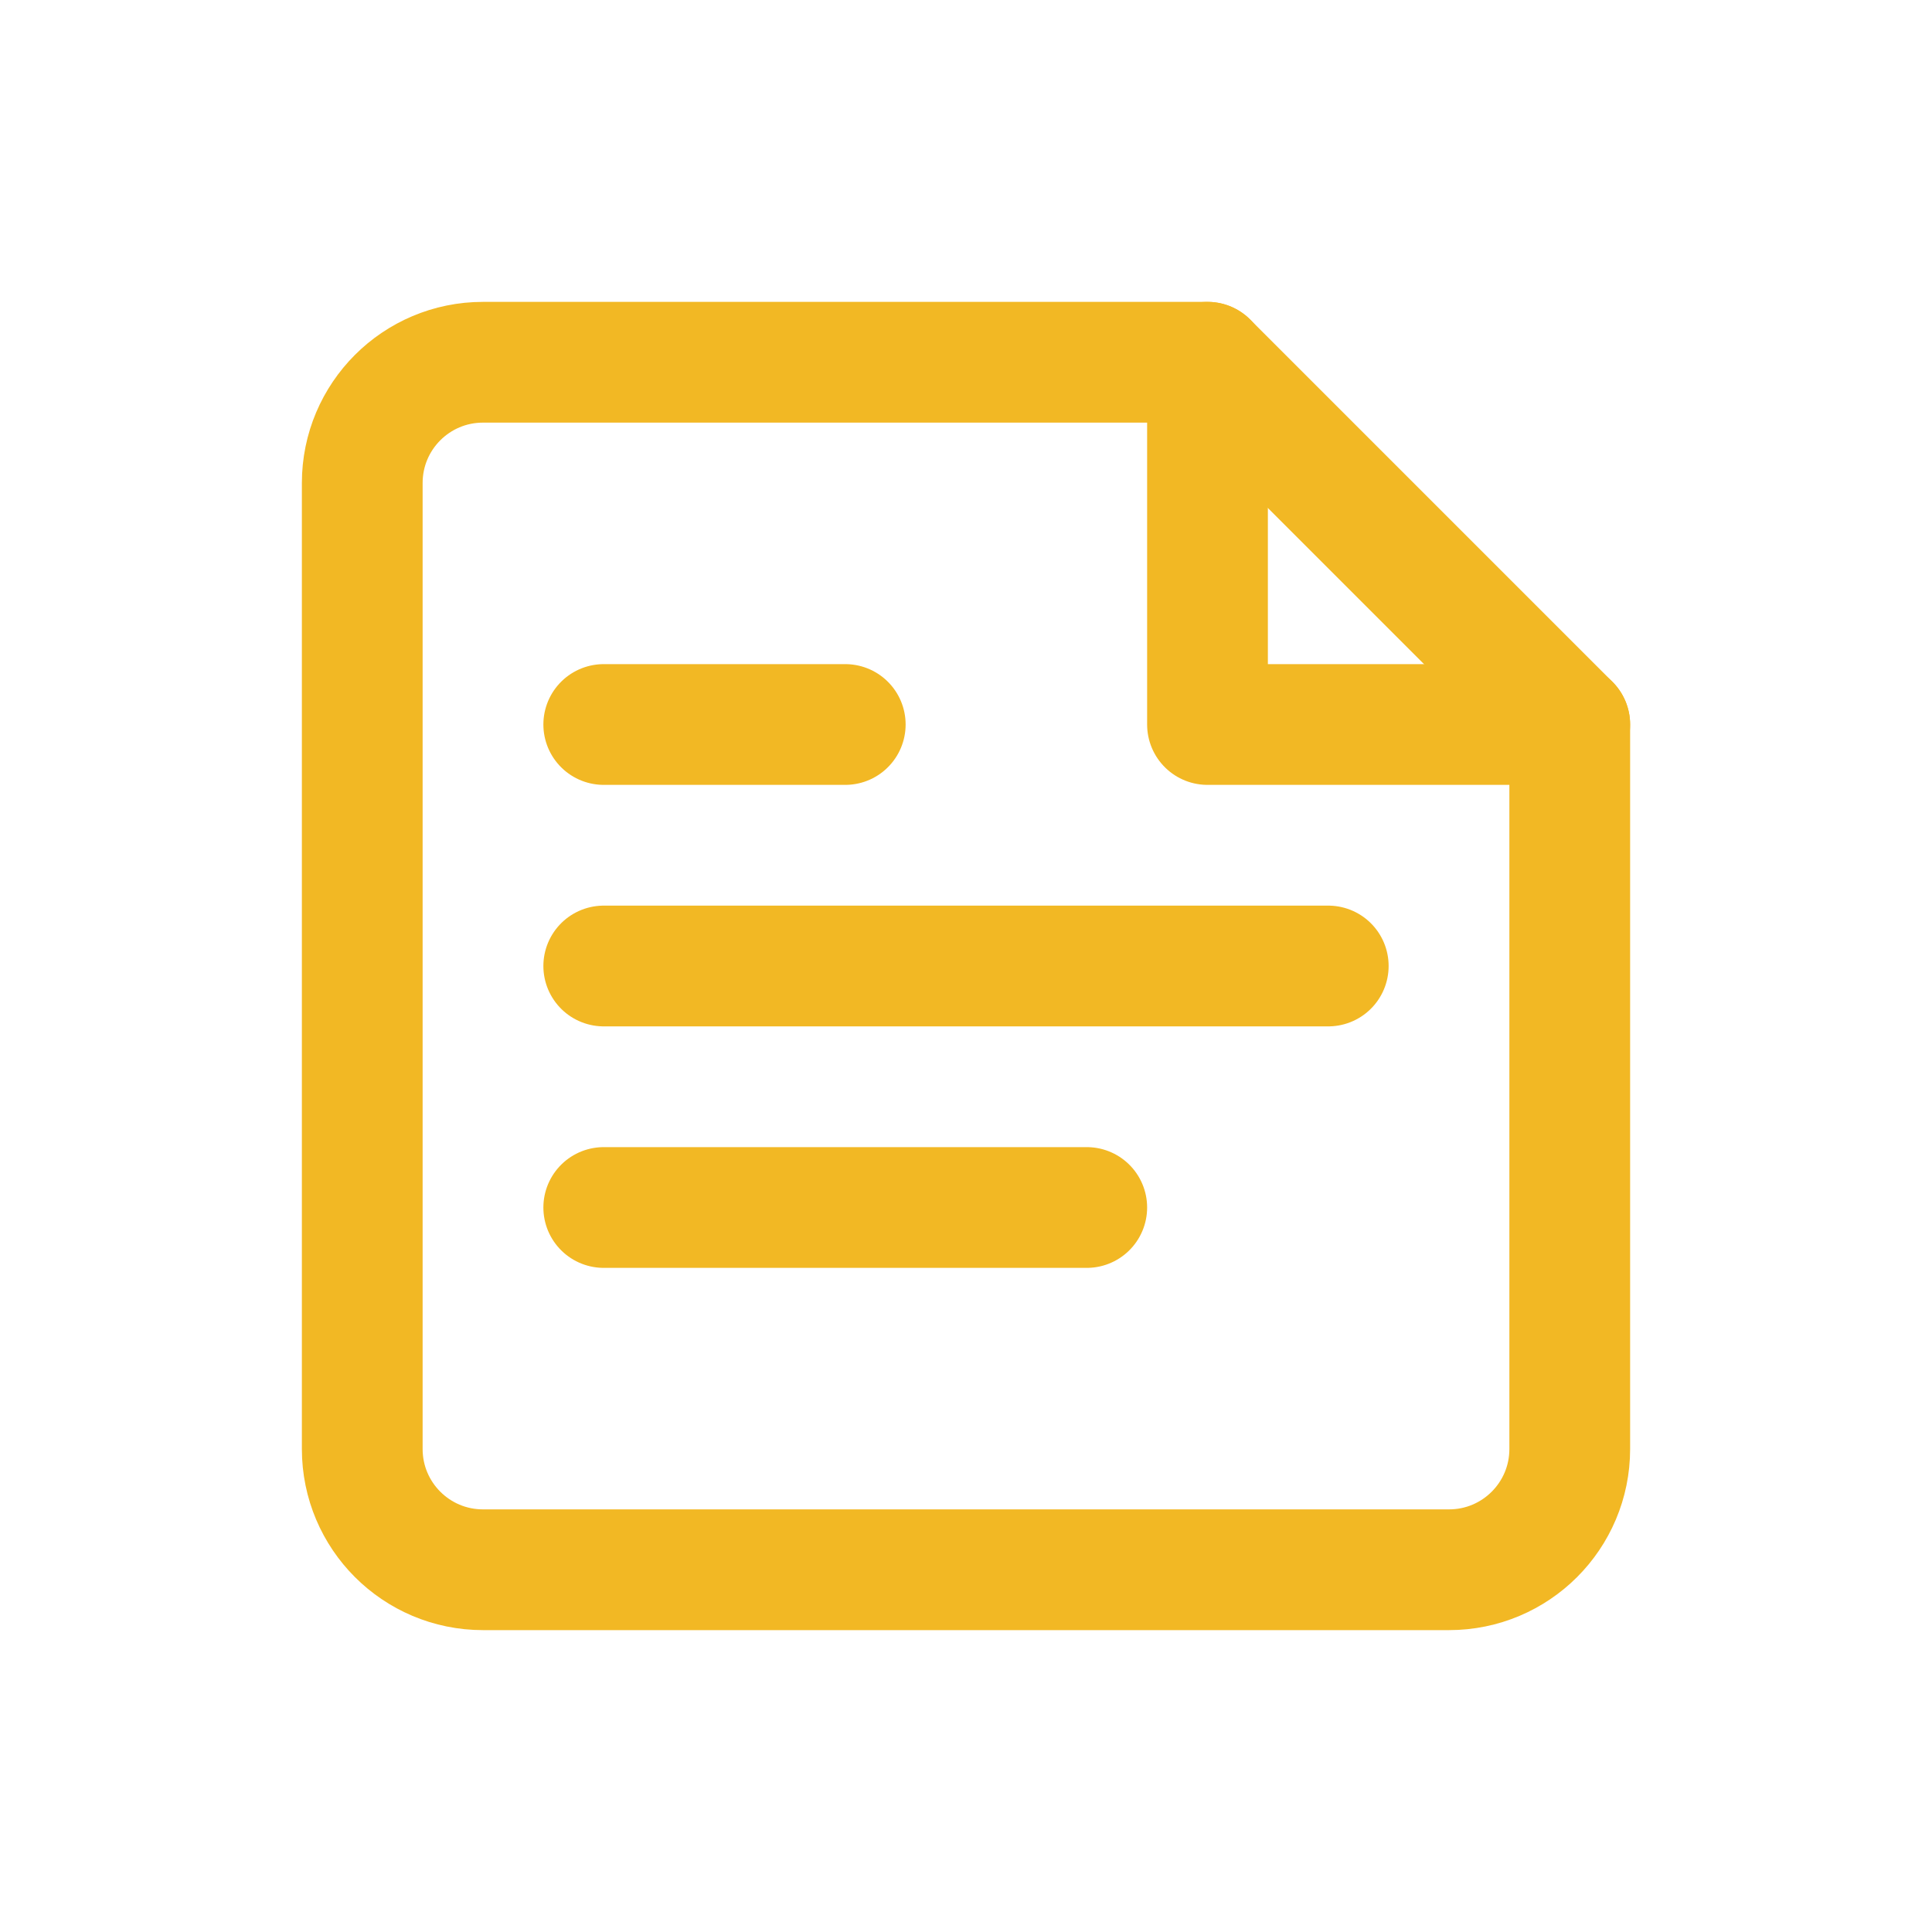
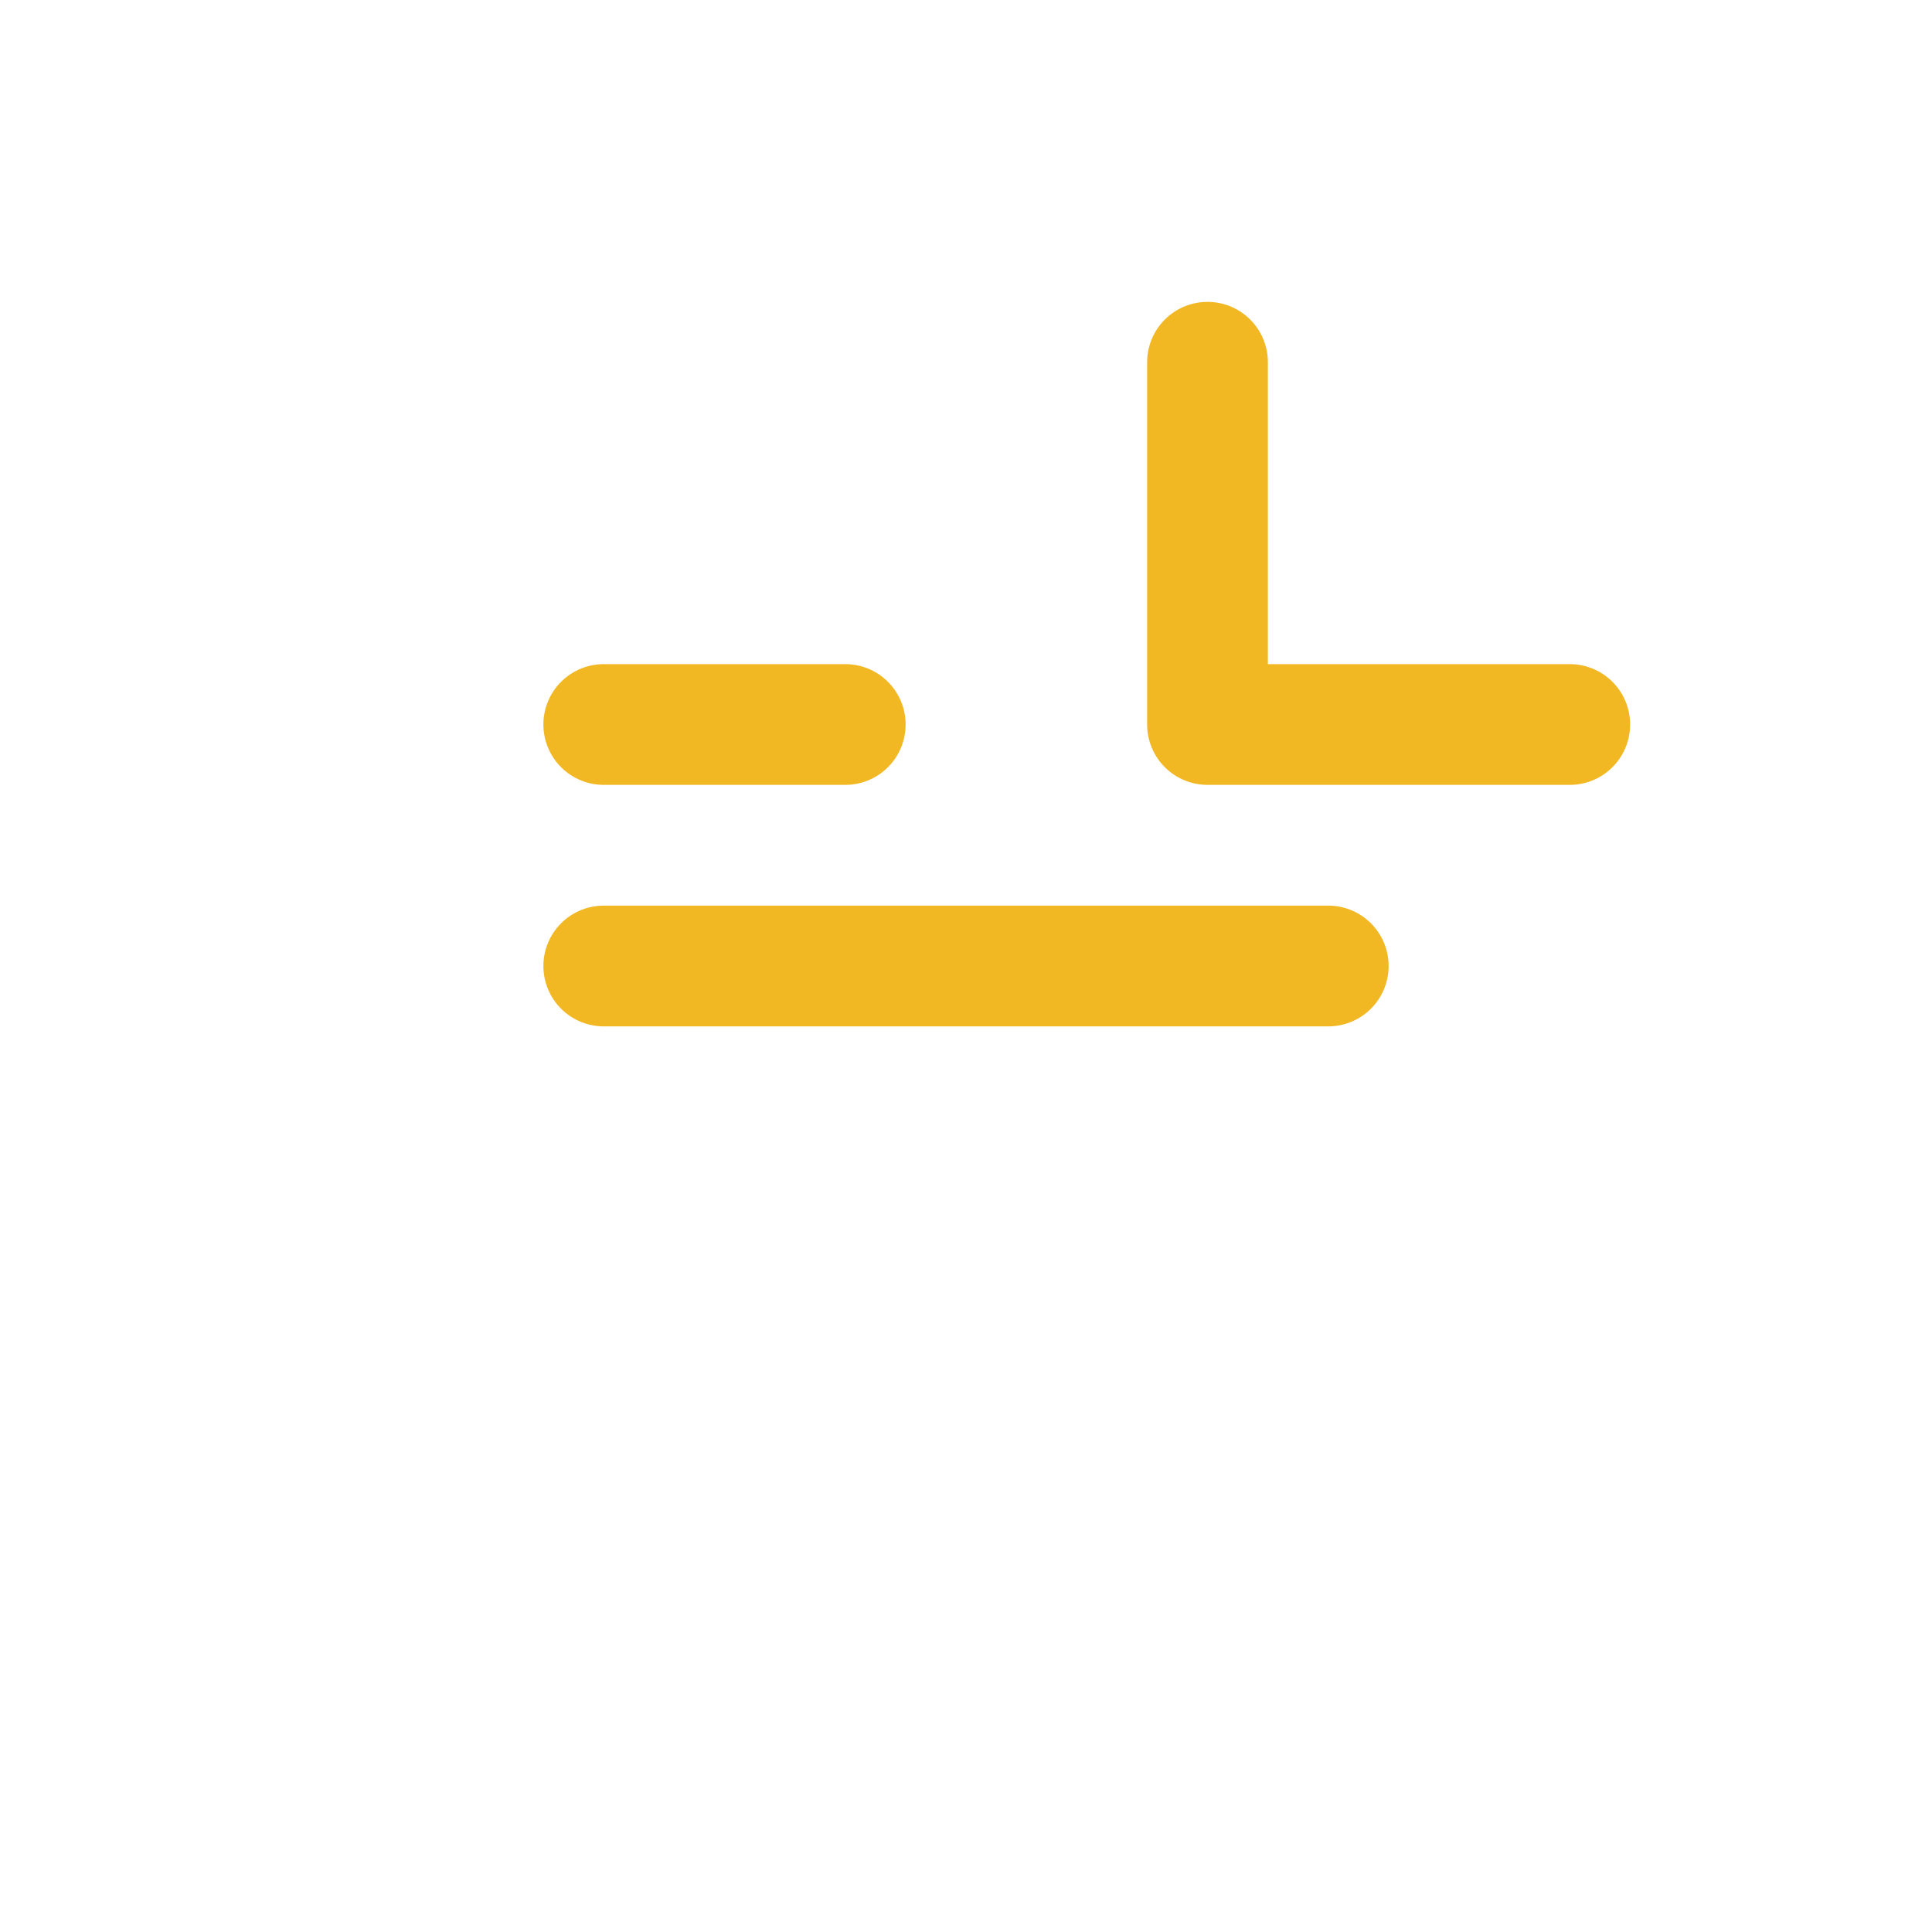
<svg xmlns="http://www.w3.org/2000/svg" width="32" height="32" viewBox="0 0 32 32" fill="none">
-   <path d="M20 26H8C6.895 26 6 25.105 6 24V8C6 6.895 6.895 6 8 6H20L26 12V24C26 25.105 25.105 26 24 26H20Z" stroke="#F2B824" stroke-width="2" stroke-linejoin="round" />
  <path d="M20 6V12H26" stroke="#F2B824" stroke-width="2" stroke-linecap="round" stroke-linejoin="round" />
  <path d="M10 16H22" stroke="#F2B824" stroke-width="2" stroke-linecap="round" />
-   <path d="M10 20H18" stroke="#F2B824" stroke-width="2" stroke-linecap="round" />
  <path d="M10 12H14" stroke="#F2B824" stroke-width="2" stroke-linecap="round" />
</svg>